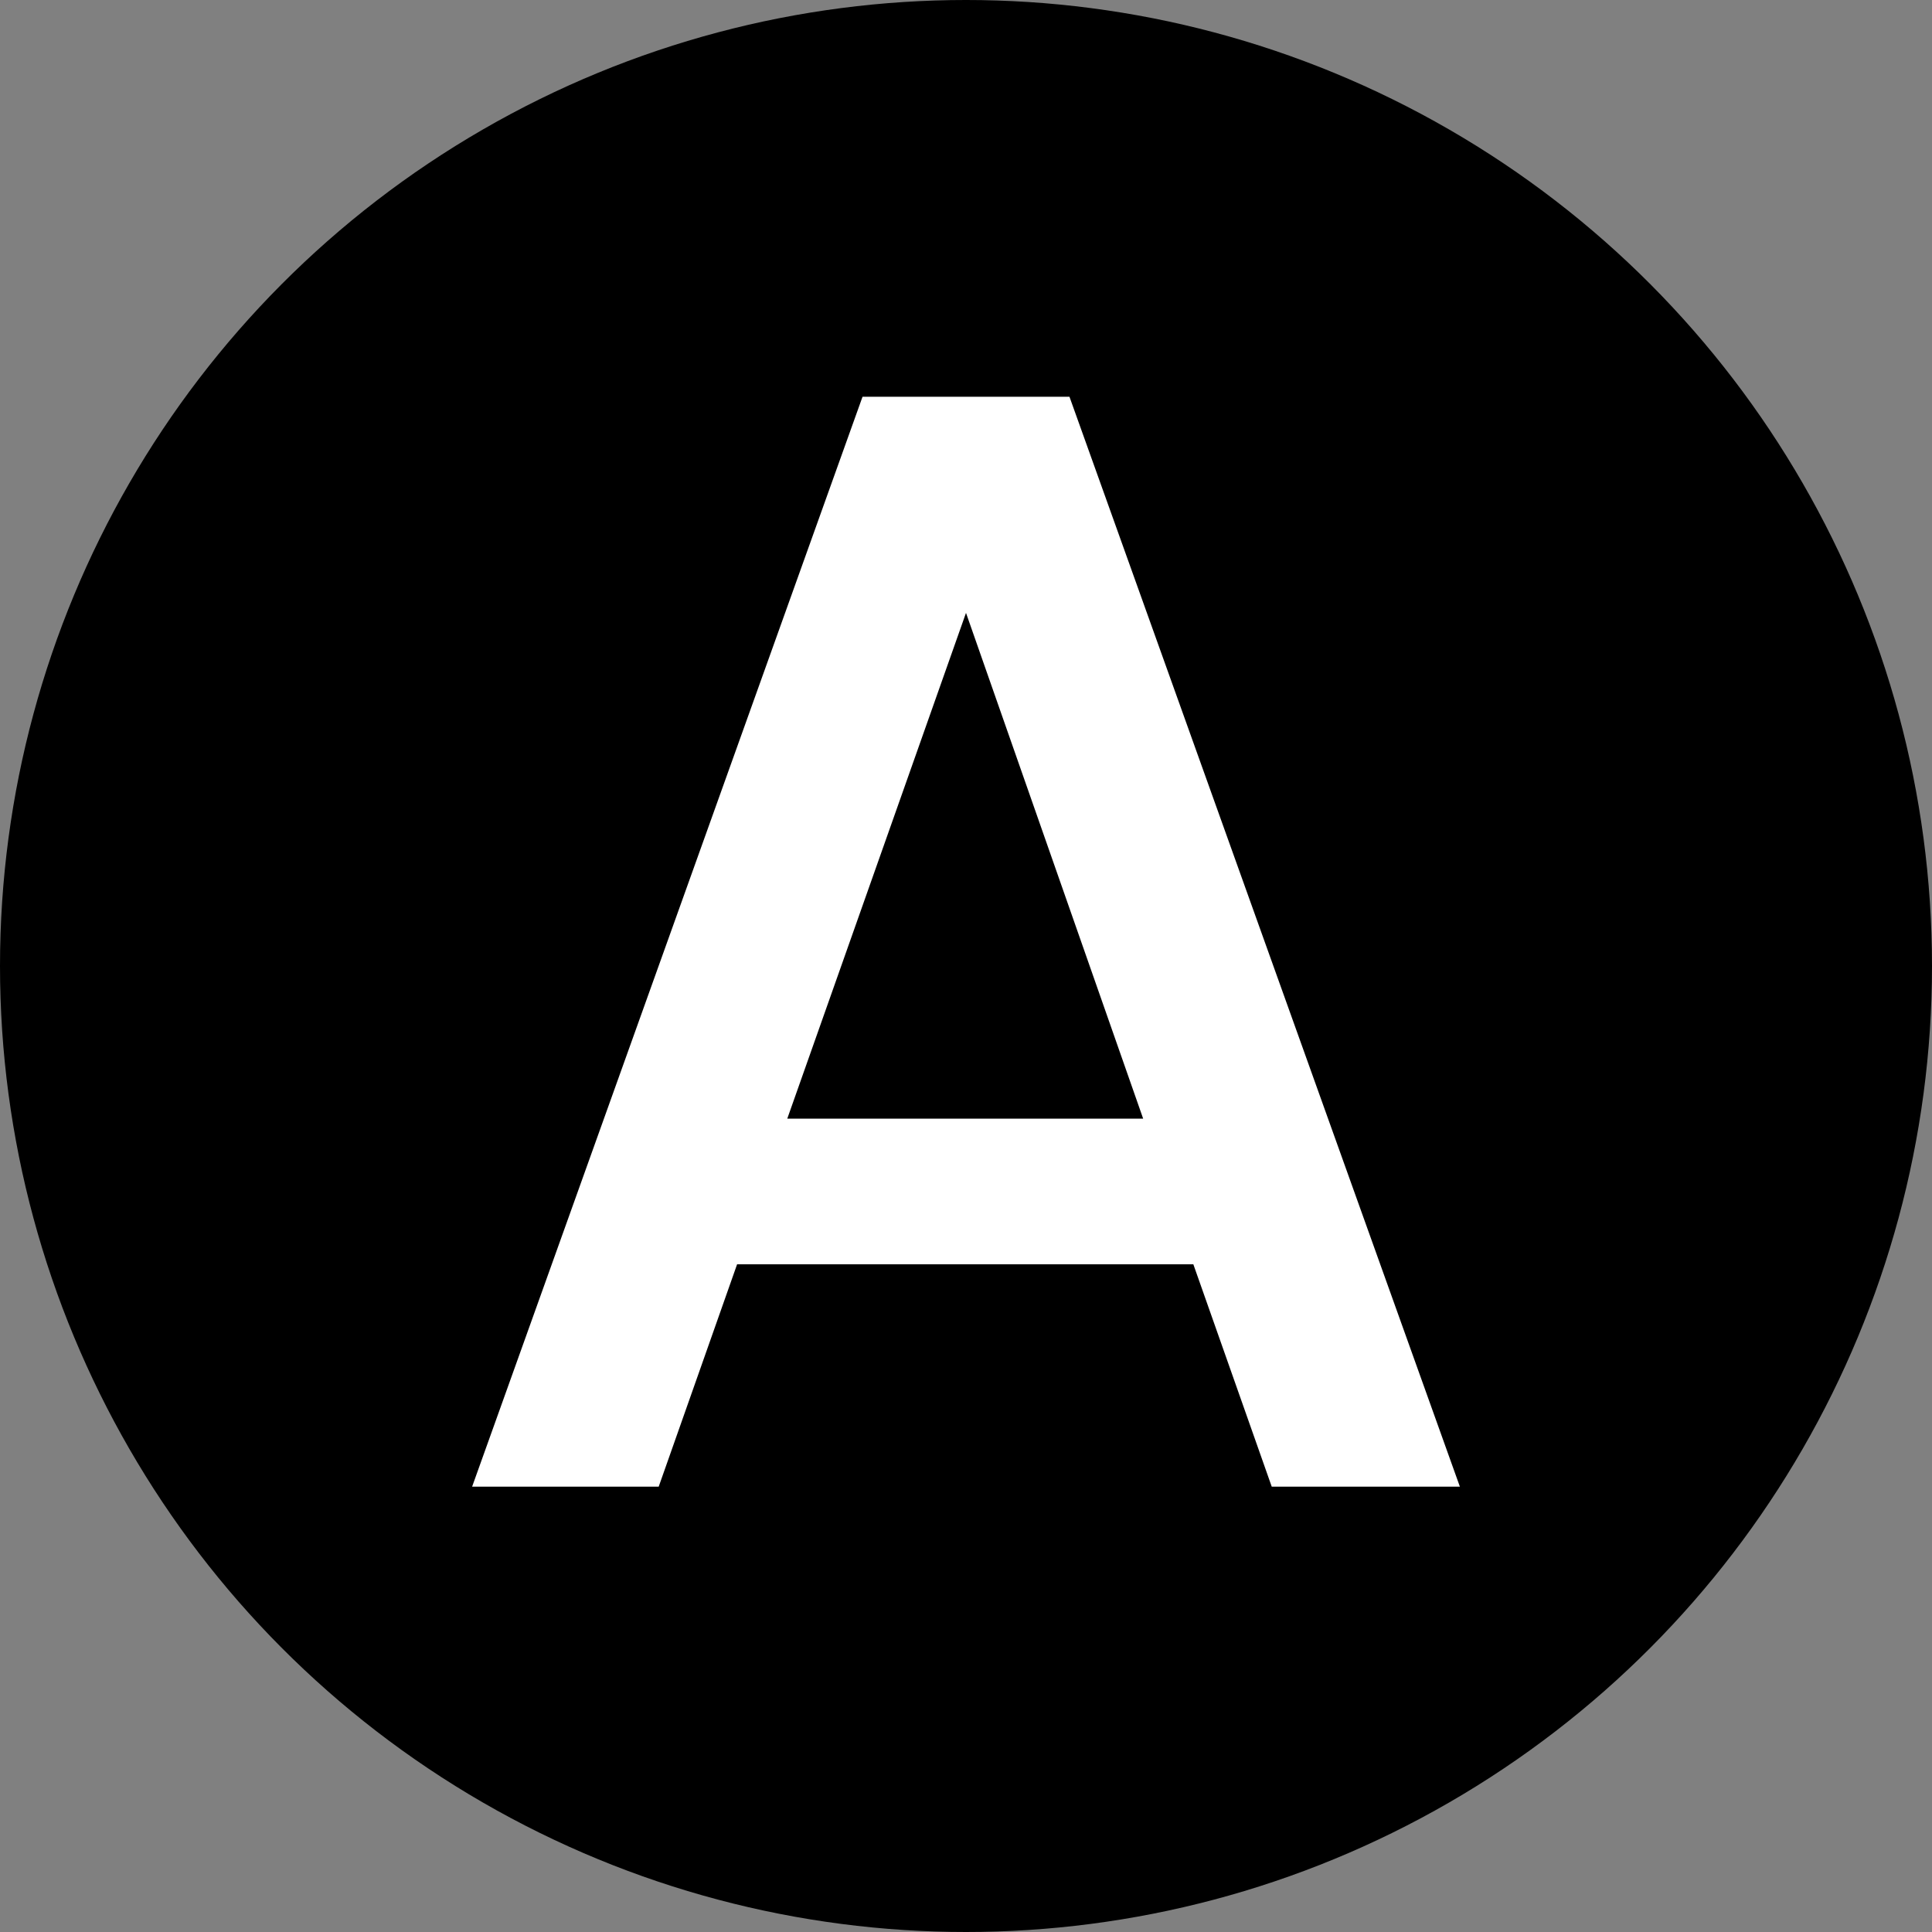
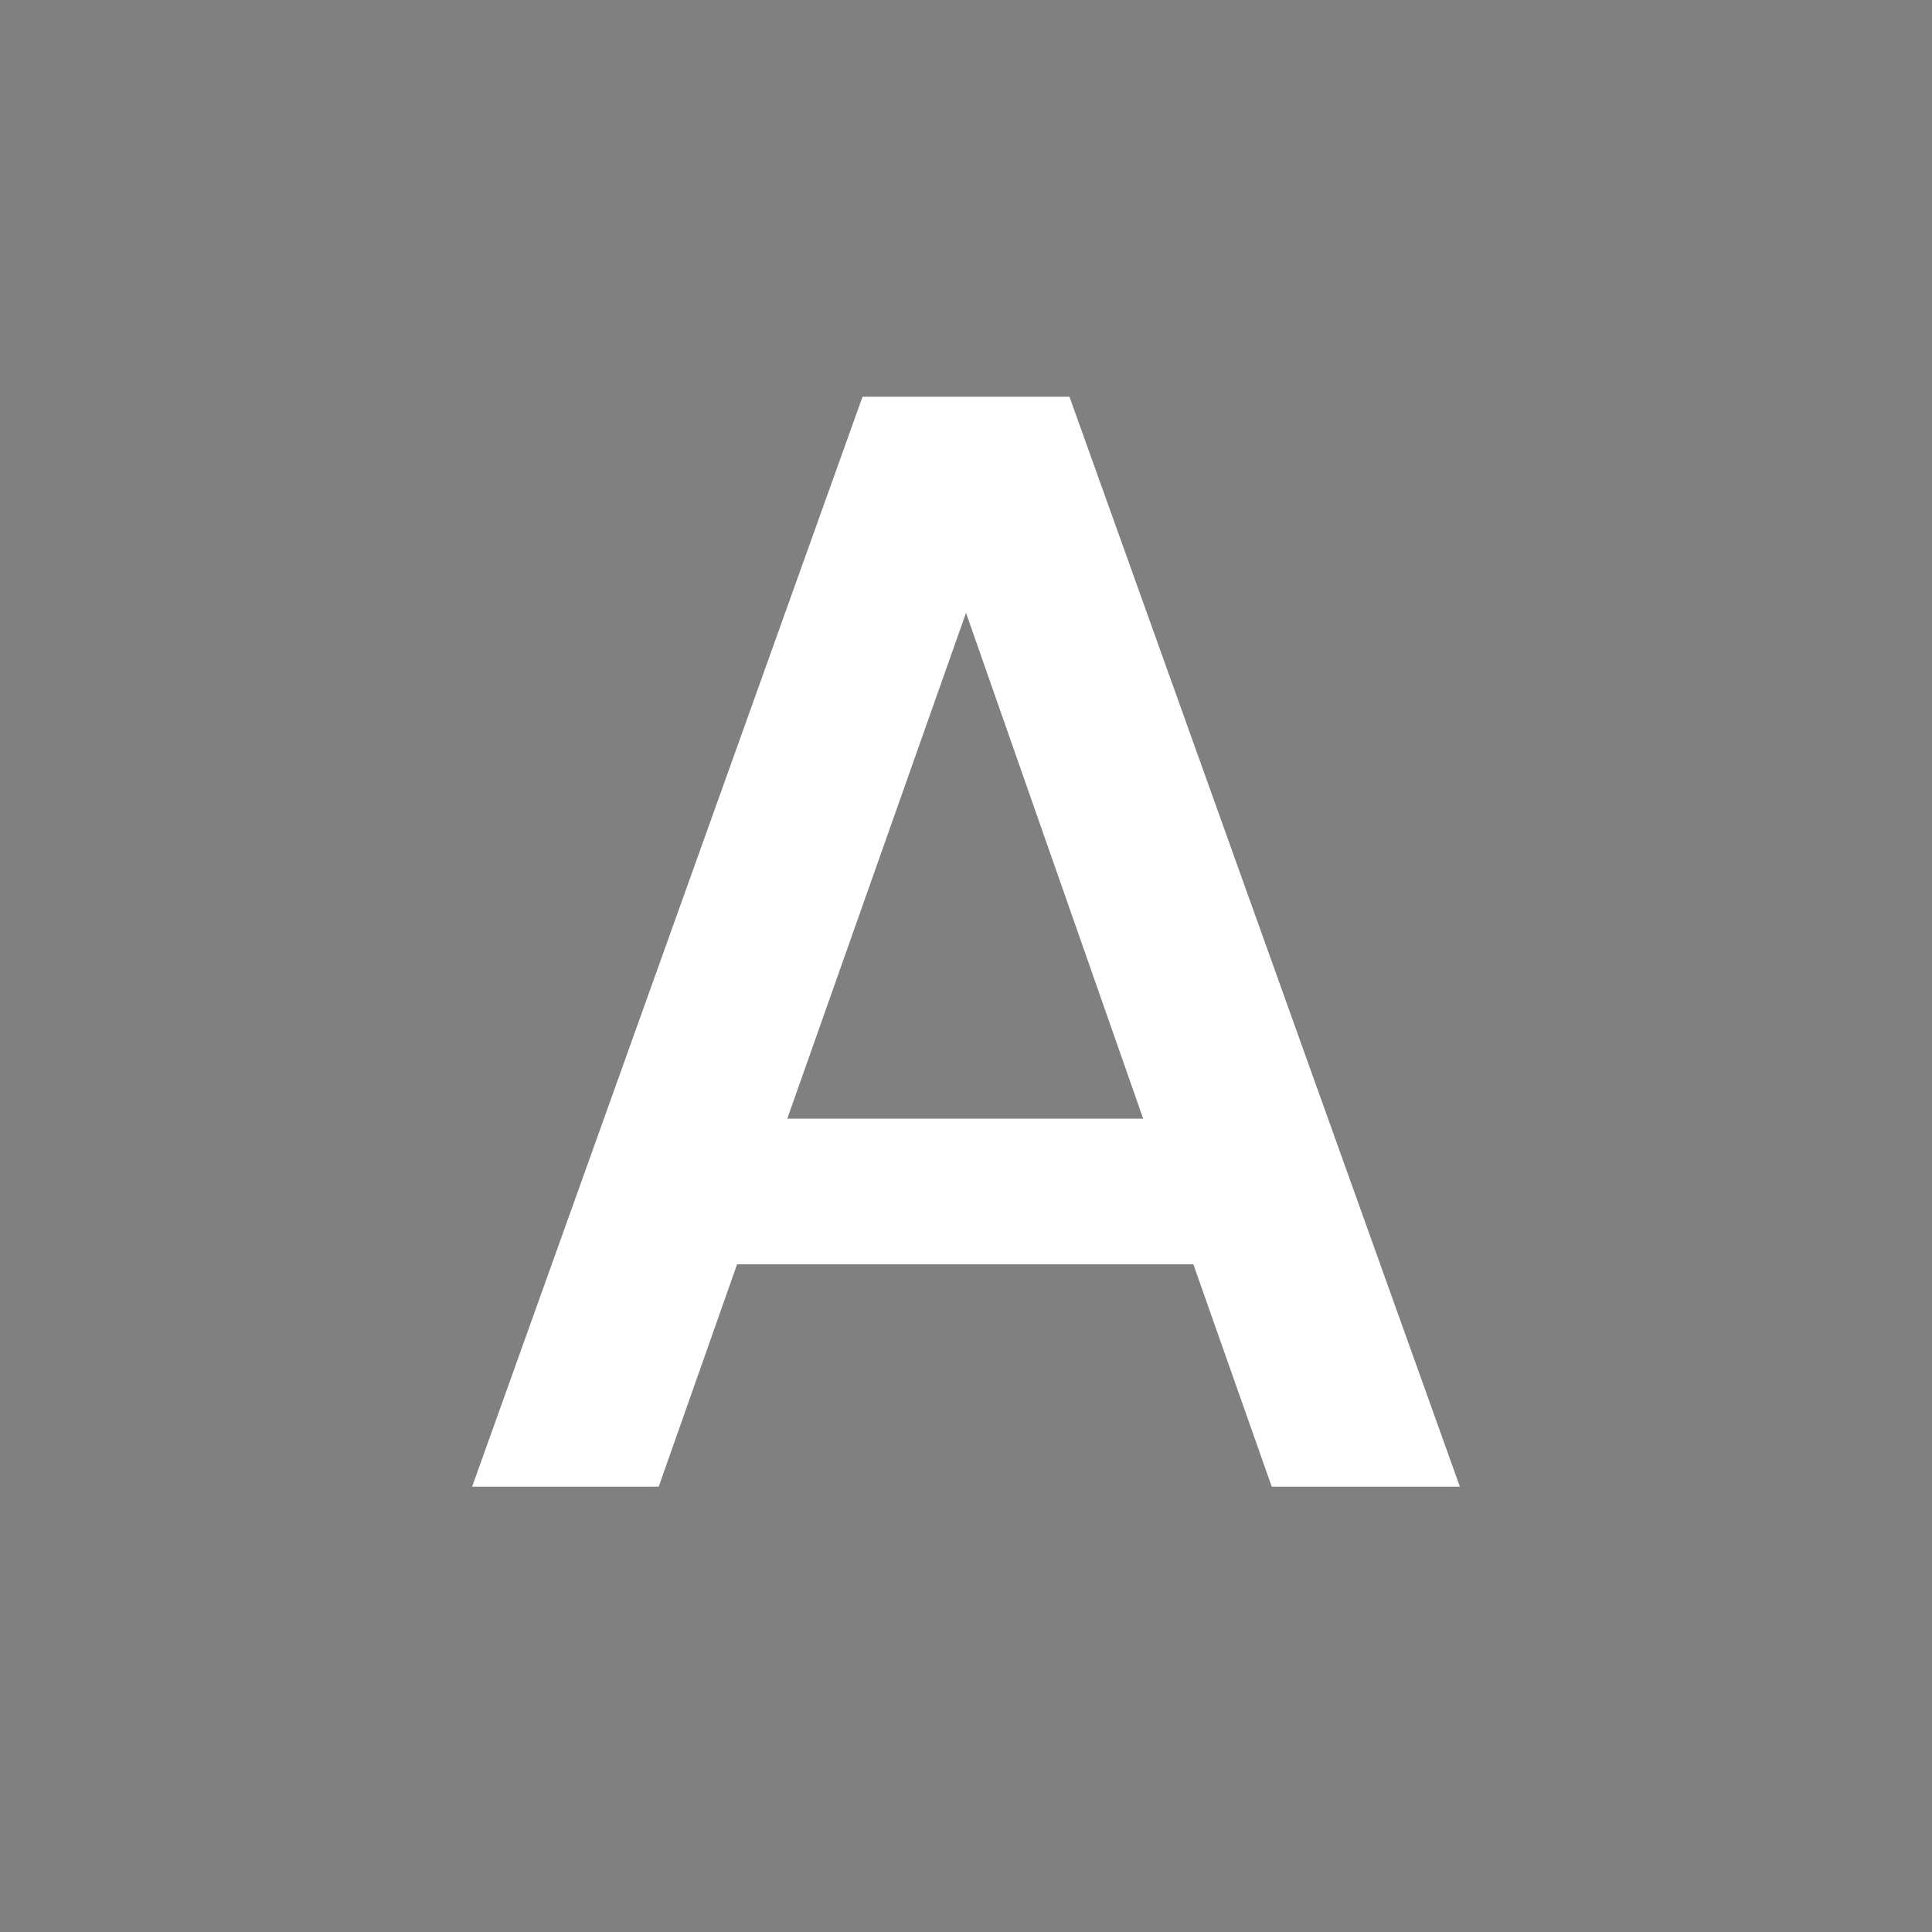
<svg xmlns="http://www.w3.org/2000/svg" version="1.1" width="1154" height="1154">
  <rect width="100%" height="100%" fill="#808080" stroke="none" />
  <svg width="1154" height="1154" viewBox="0 0 1154 1154" fill="none">
-     <circle cx="577" cy="577" r="577" fill="black" />
    <path d="M712.794 755.181H440.27L393.444 888H282L515.19 237H638.81L872 888H759.619L712.794 755.181ZM682.825 668.194L577 366.078L470.238 668.194H682.825Z" fill="white" />
  </svg>
  <style>@media (prefers-color-scheme: light) { :root { filter: none; } }
@media (prefers-color-scheme: dark) { :root { filter: none; } }
</style>
</svg>